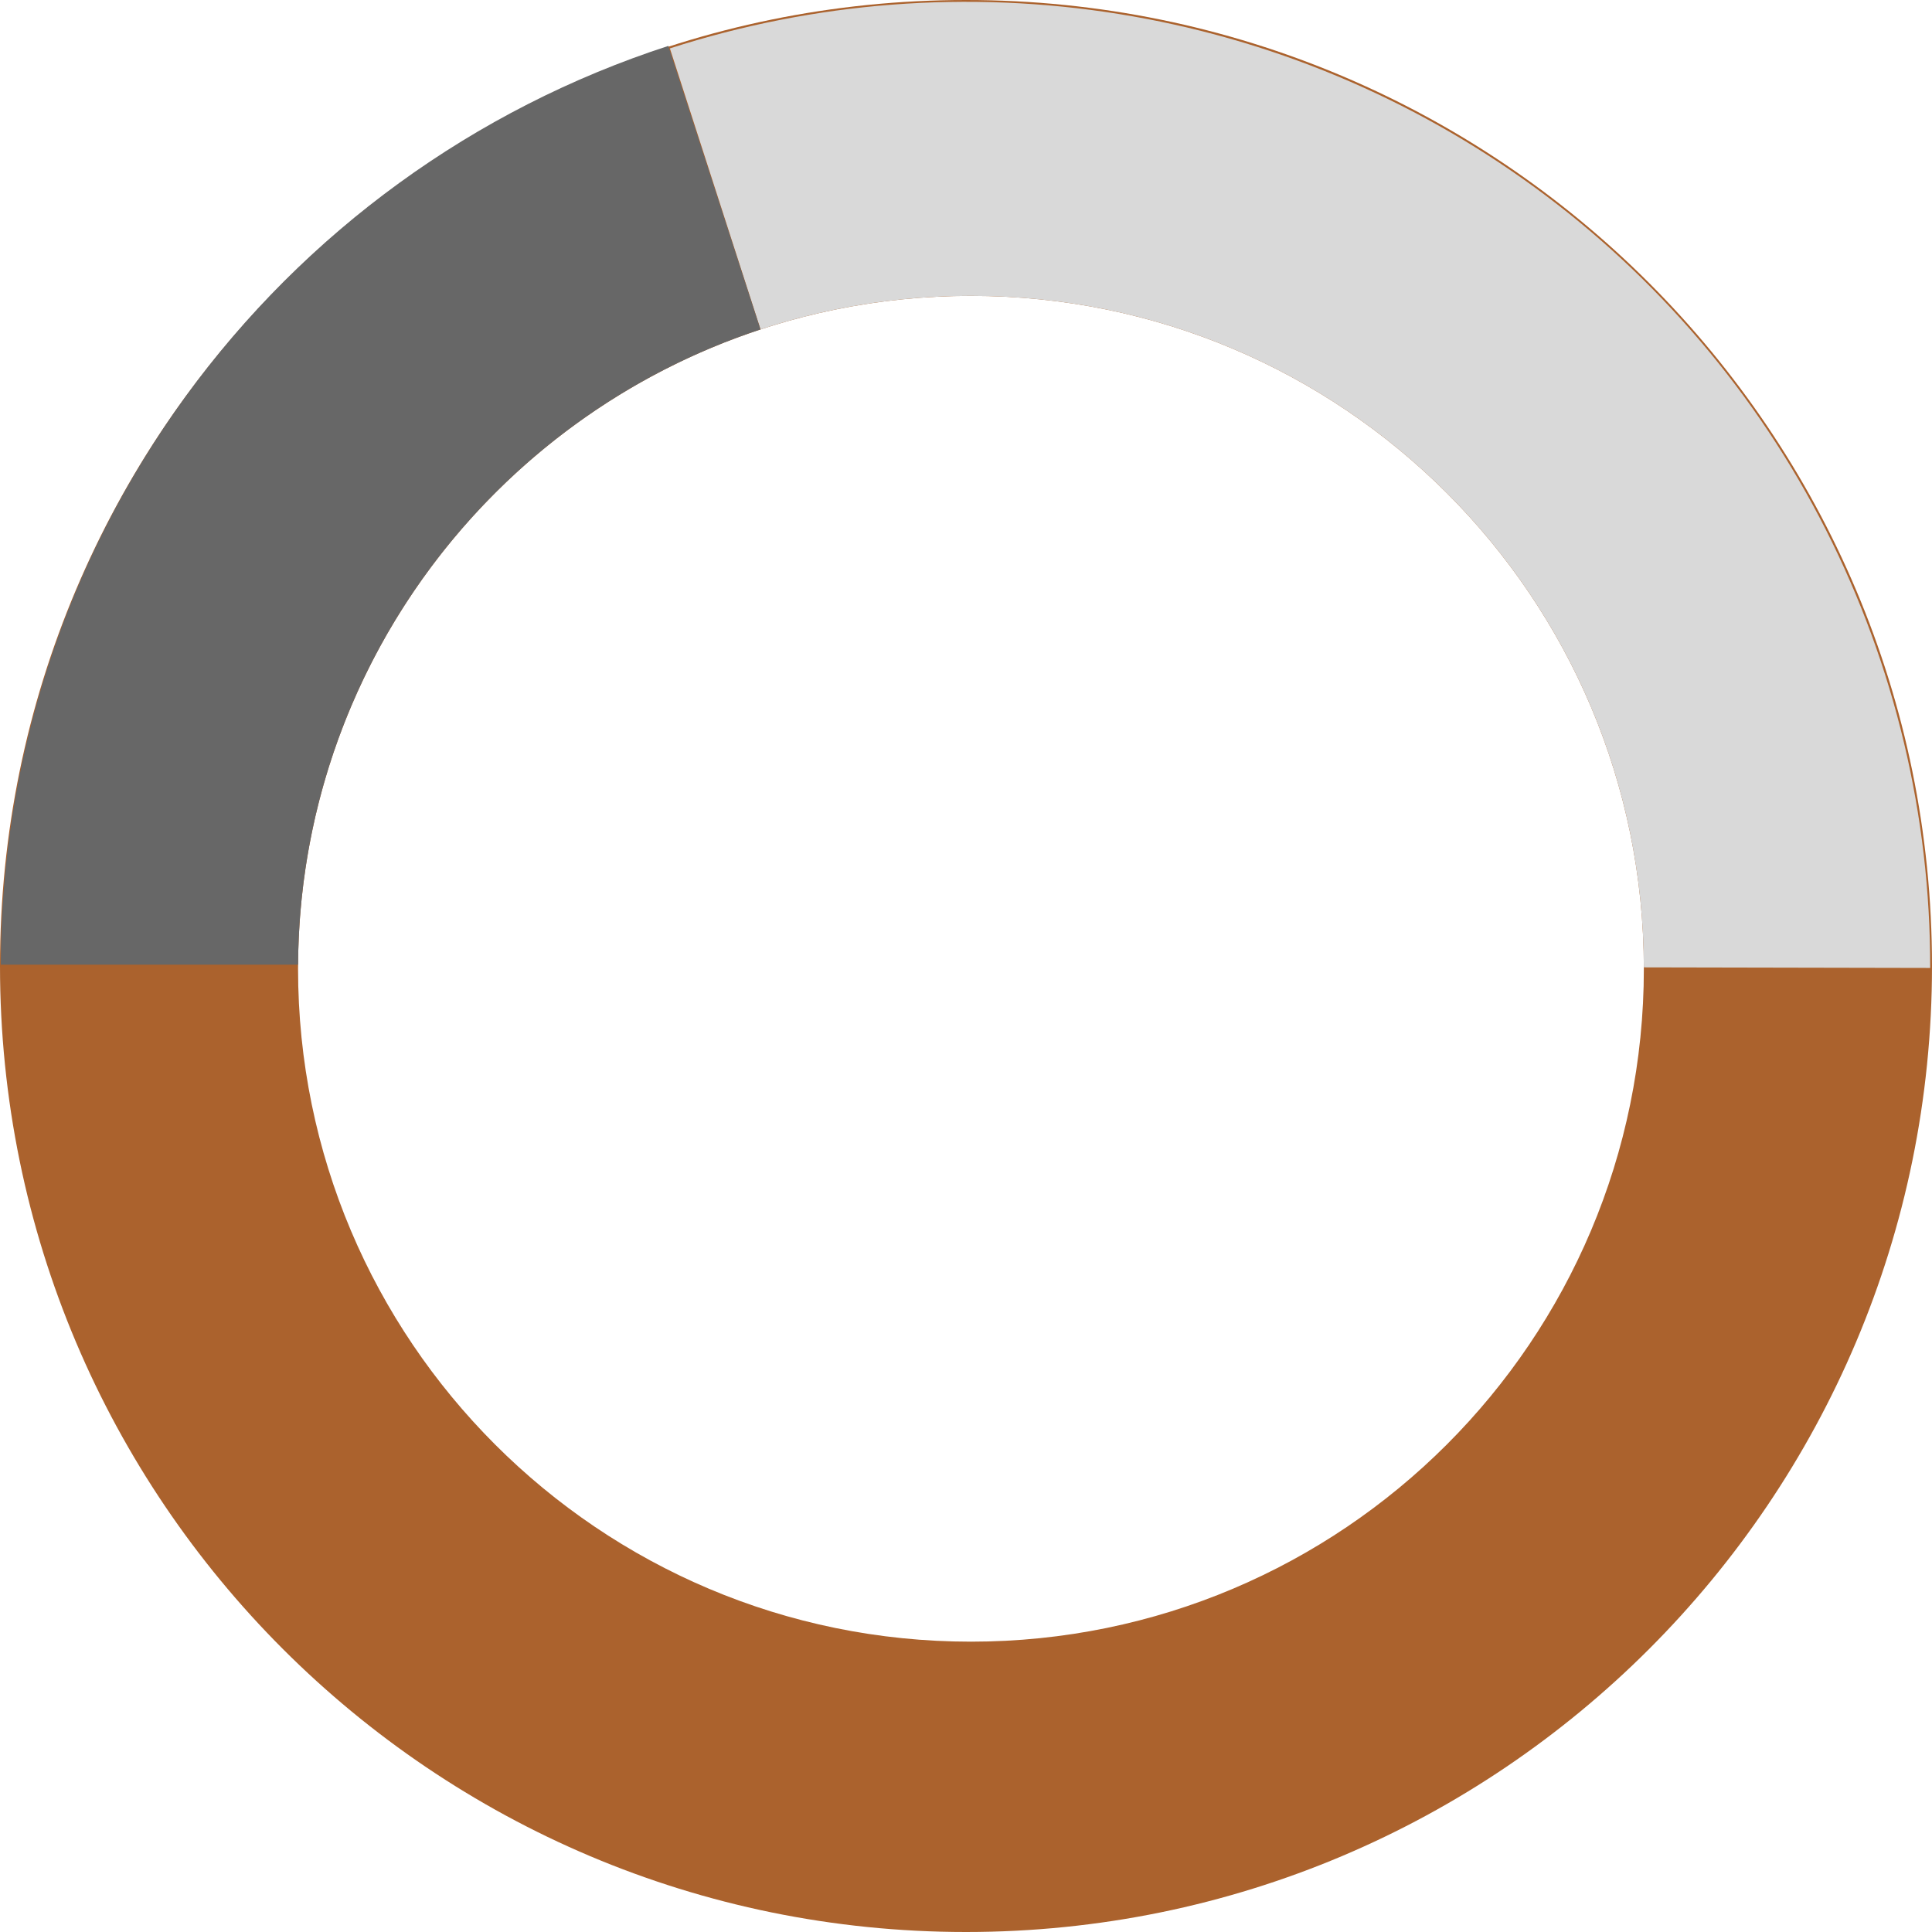
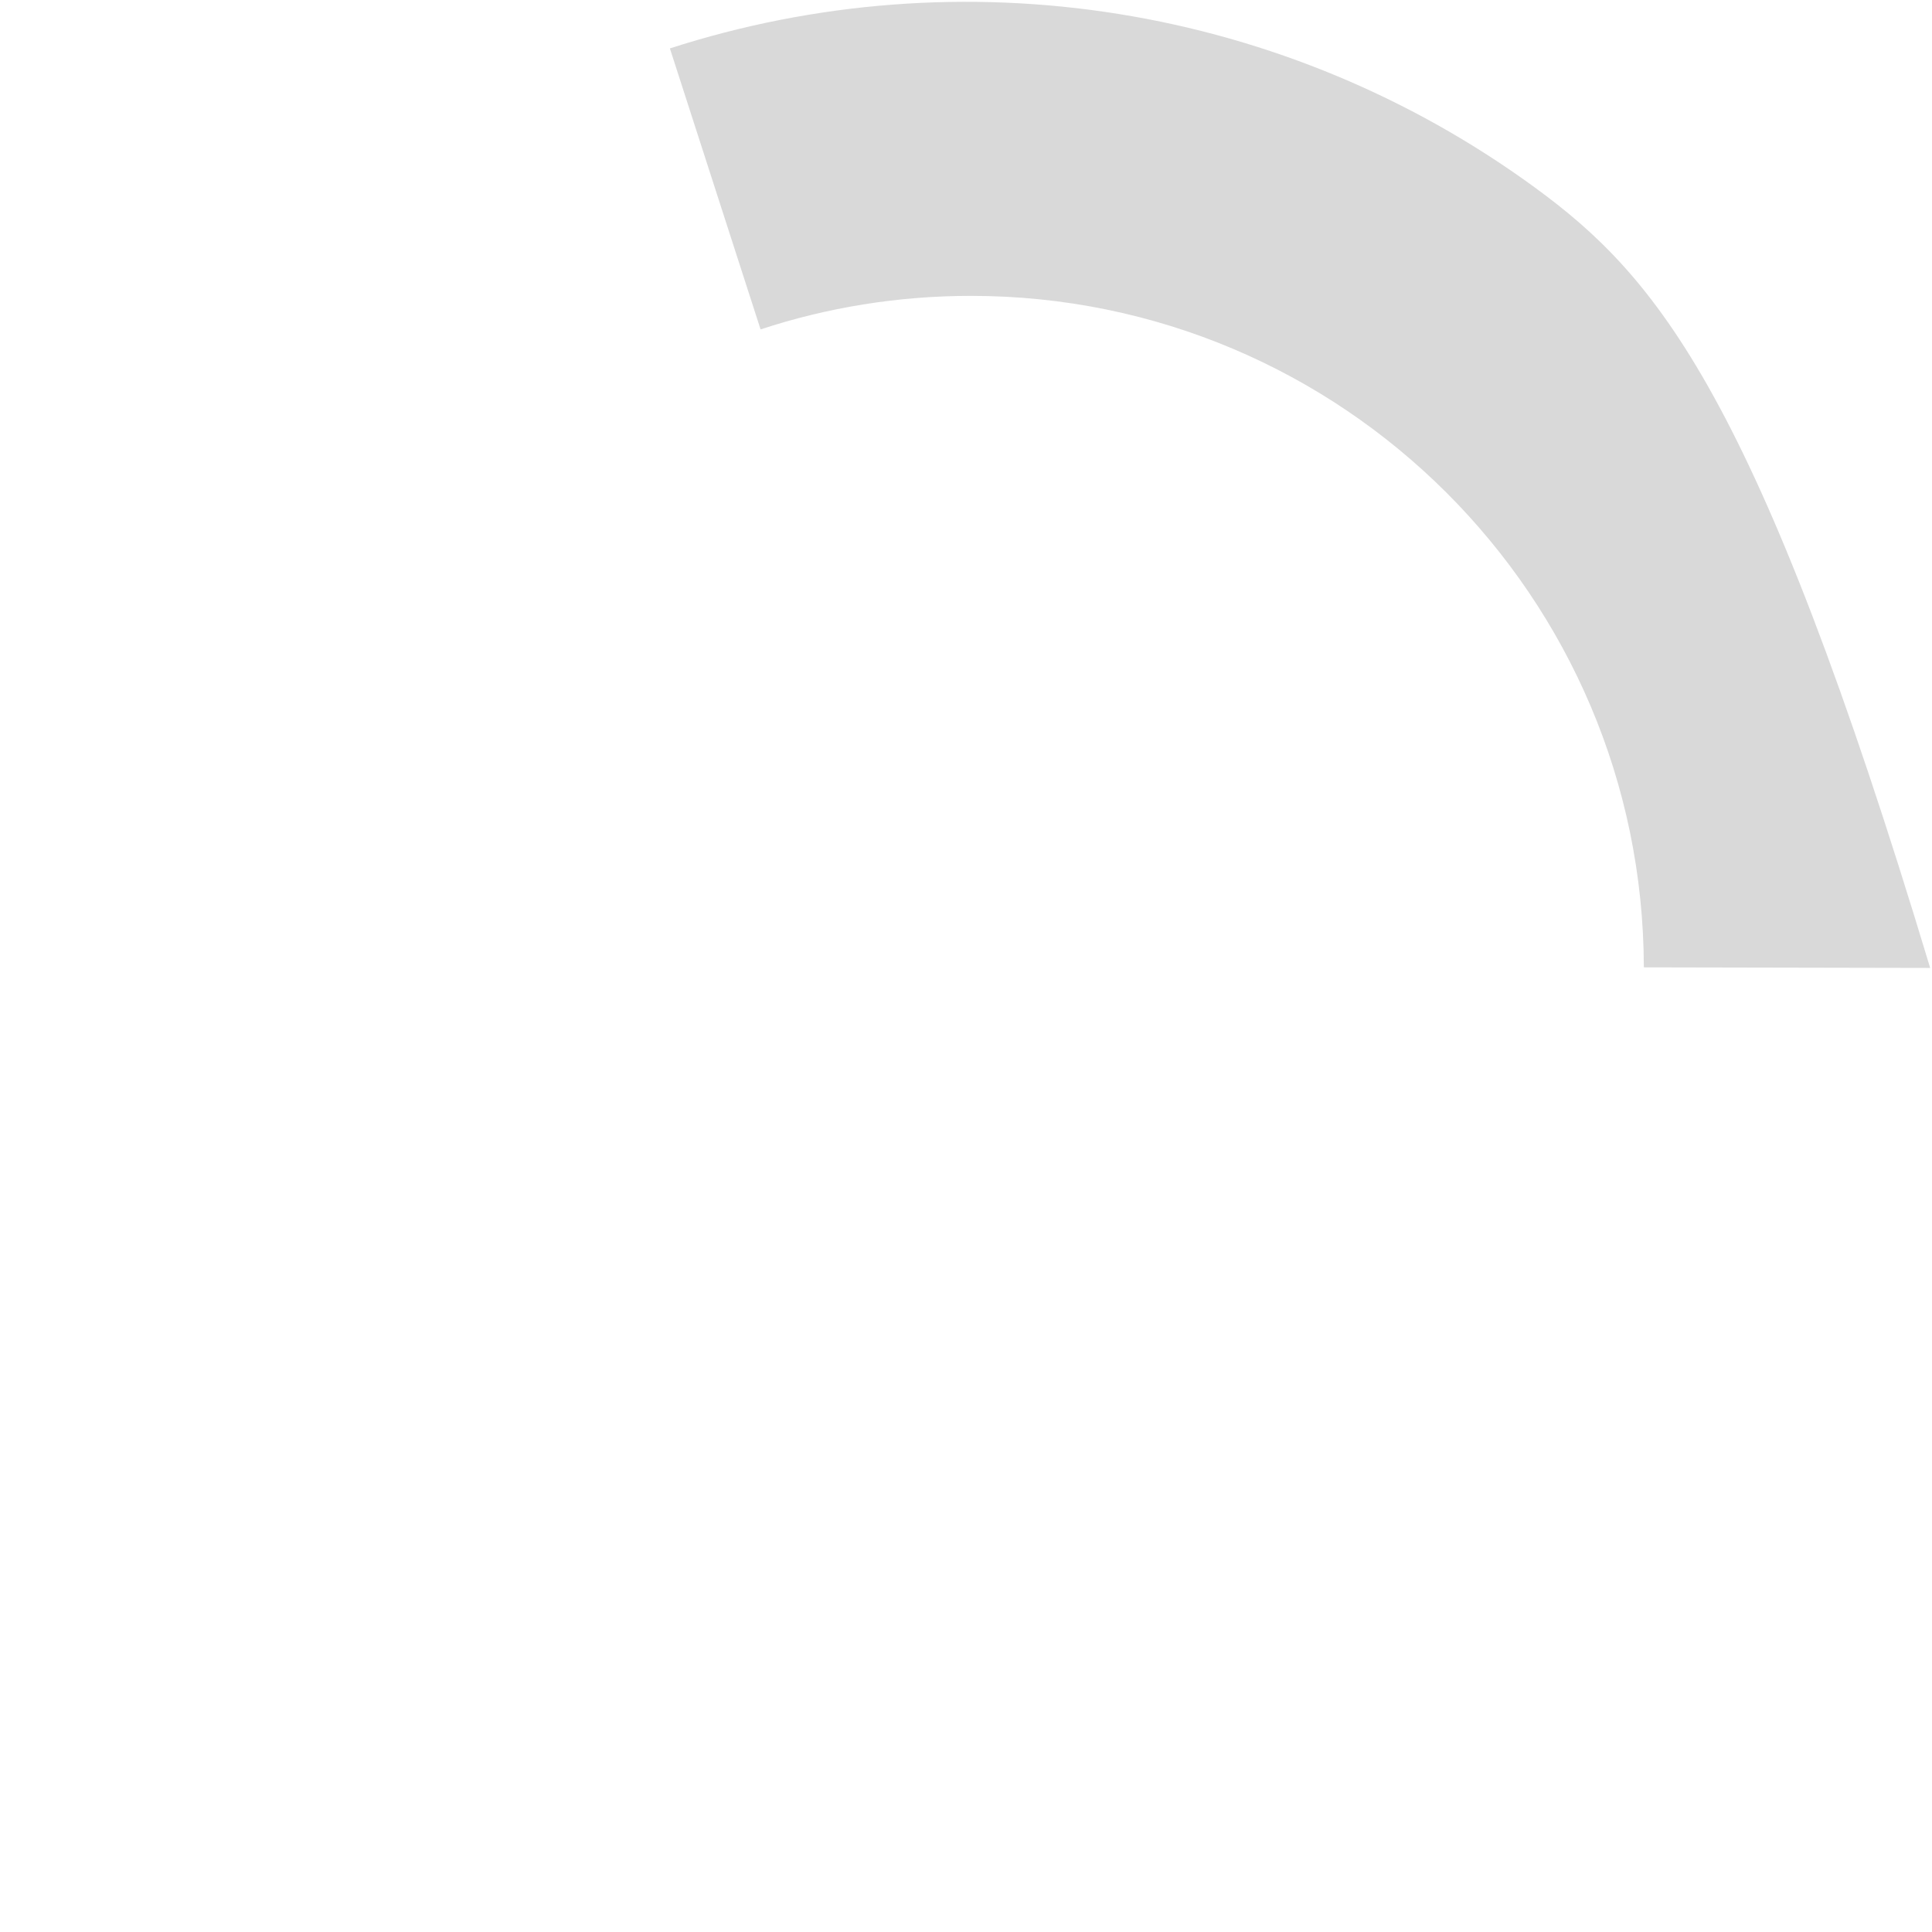
<svg xmlns="http://www.w3.org/2000/svg" width="234" height="234" viewBox="0 0 234 234" fill="none">
-   <path fill-rule="evenodd" clip-rule="evenodd" d="M117 1.83818e-05C52.383 1.27327e-05 -1.27327e-05 52.383 -1.83818e-05 117C-2.40308e-05 181.617 52.383 234 117 234C181.617 234 234 181.617 234 117C234 52.383 181.617 2.40308e-05 117 1.83818e-05ZM117.6 35.835C72.588 35.835 36.1 72.324 36.1 117.335C36.1 162.346 72.588 198.835 117.6 198.835C162.611 198.835 199.1 162.346 199.1 117.335C199.1 72.324 162.611 35.835 117.6 35.835Z" fill="#AB622D" />
-   <path fill-rule="evenodd" clip-rule="evenodd" d="M92.119 39.897C100.135 37.261 108.701 35.835 117.599 35.835C162.554 35.835 199.007 72.232 199.099 117.165L233.779 117.235C233.816 98.806 229.491 80.63 221.158 64.192C212.824 47.755 200.719 33.524 185.831 22.661C170.943 11.799 153.696 4.614 135.5 1.695C117.304 -1.225 98.675 0.204 81.136 5.863L92.119 39.897Z" fill="#D9D9D9" />
-   <path fill-rule="evenodd" clip-rule="evenodd" d="M92.102 39.903L80.944 5.562C57.445 13.197 36.967 28.075 22.444 48.065C7.921 68.054 0.098 92.127 0.098 116.835L36.1 116.835C36.315 80.946 59.728 50.557 92.102 39.903Z" fill="#676767" />
+   <path fill-rule="evenodd" clip-rule="evenodd" d="M92.119 39.897C100.135 37.261 108.701 35.835 117.599 35.835C162.554 35.835 199.007 72.232 199.099 117.165L233.779 117.235C212.824 47.755 200.719 33.524 185.831 22.661C170.943 11.799 153.696 4.614 135.5 1.695C117.304 -1.225 98.675 0.204 81.136 5.863L92.119 39.897Z" fill="#D9D9D9" />
</svg>